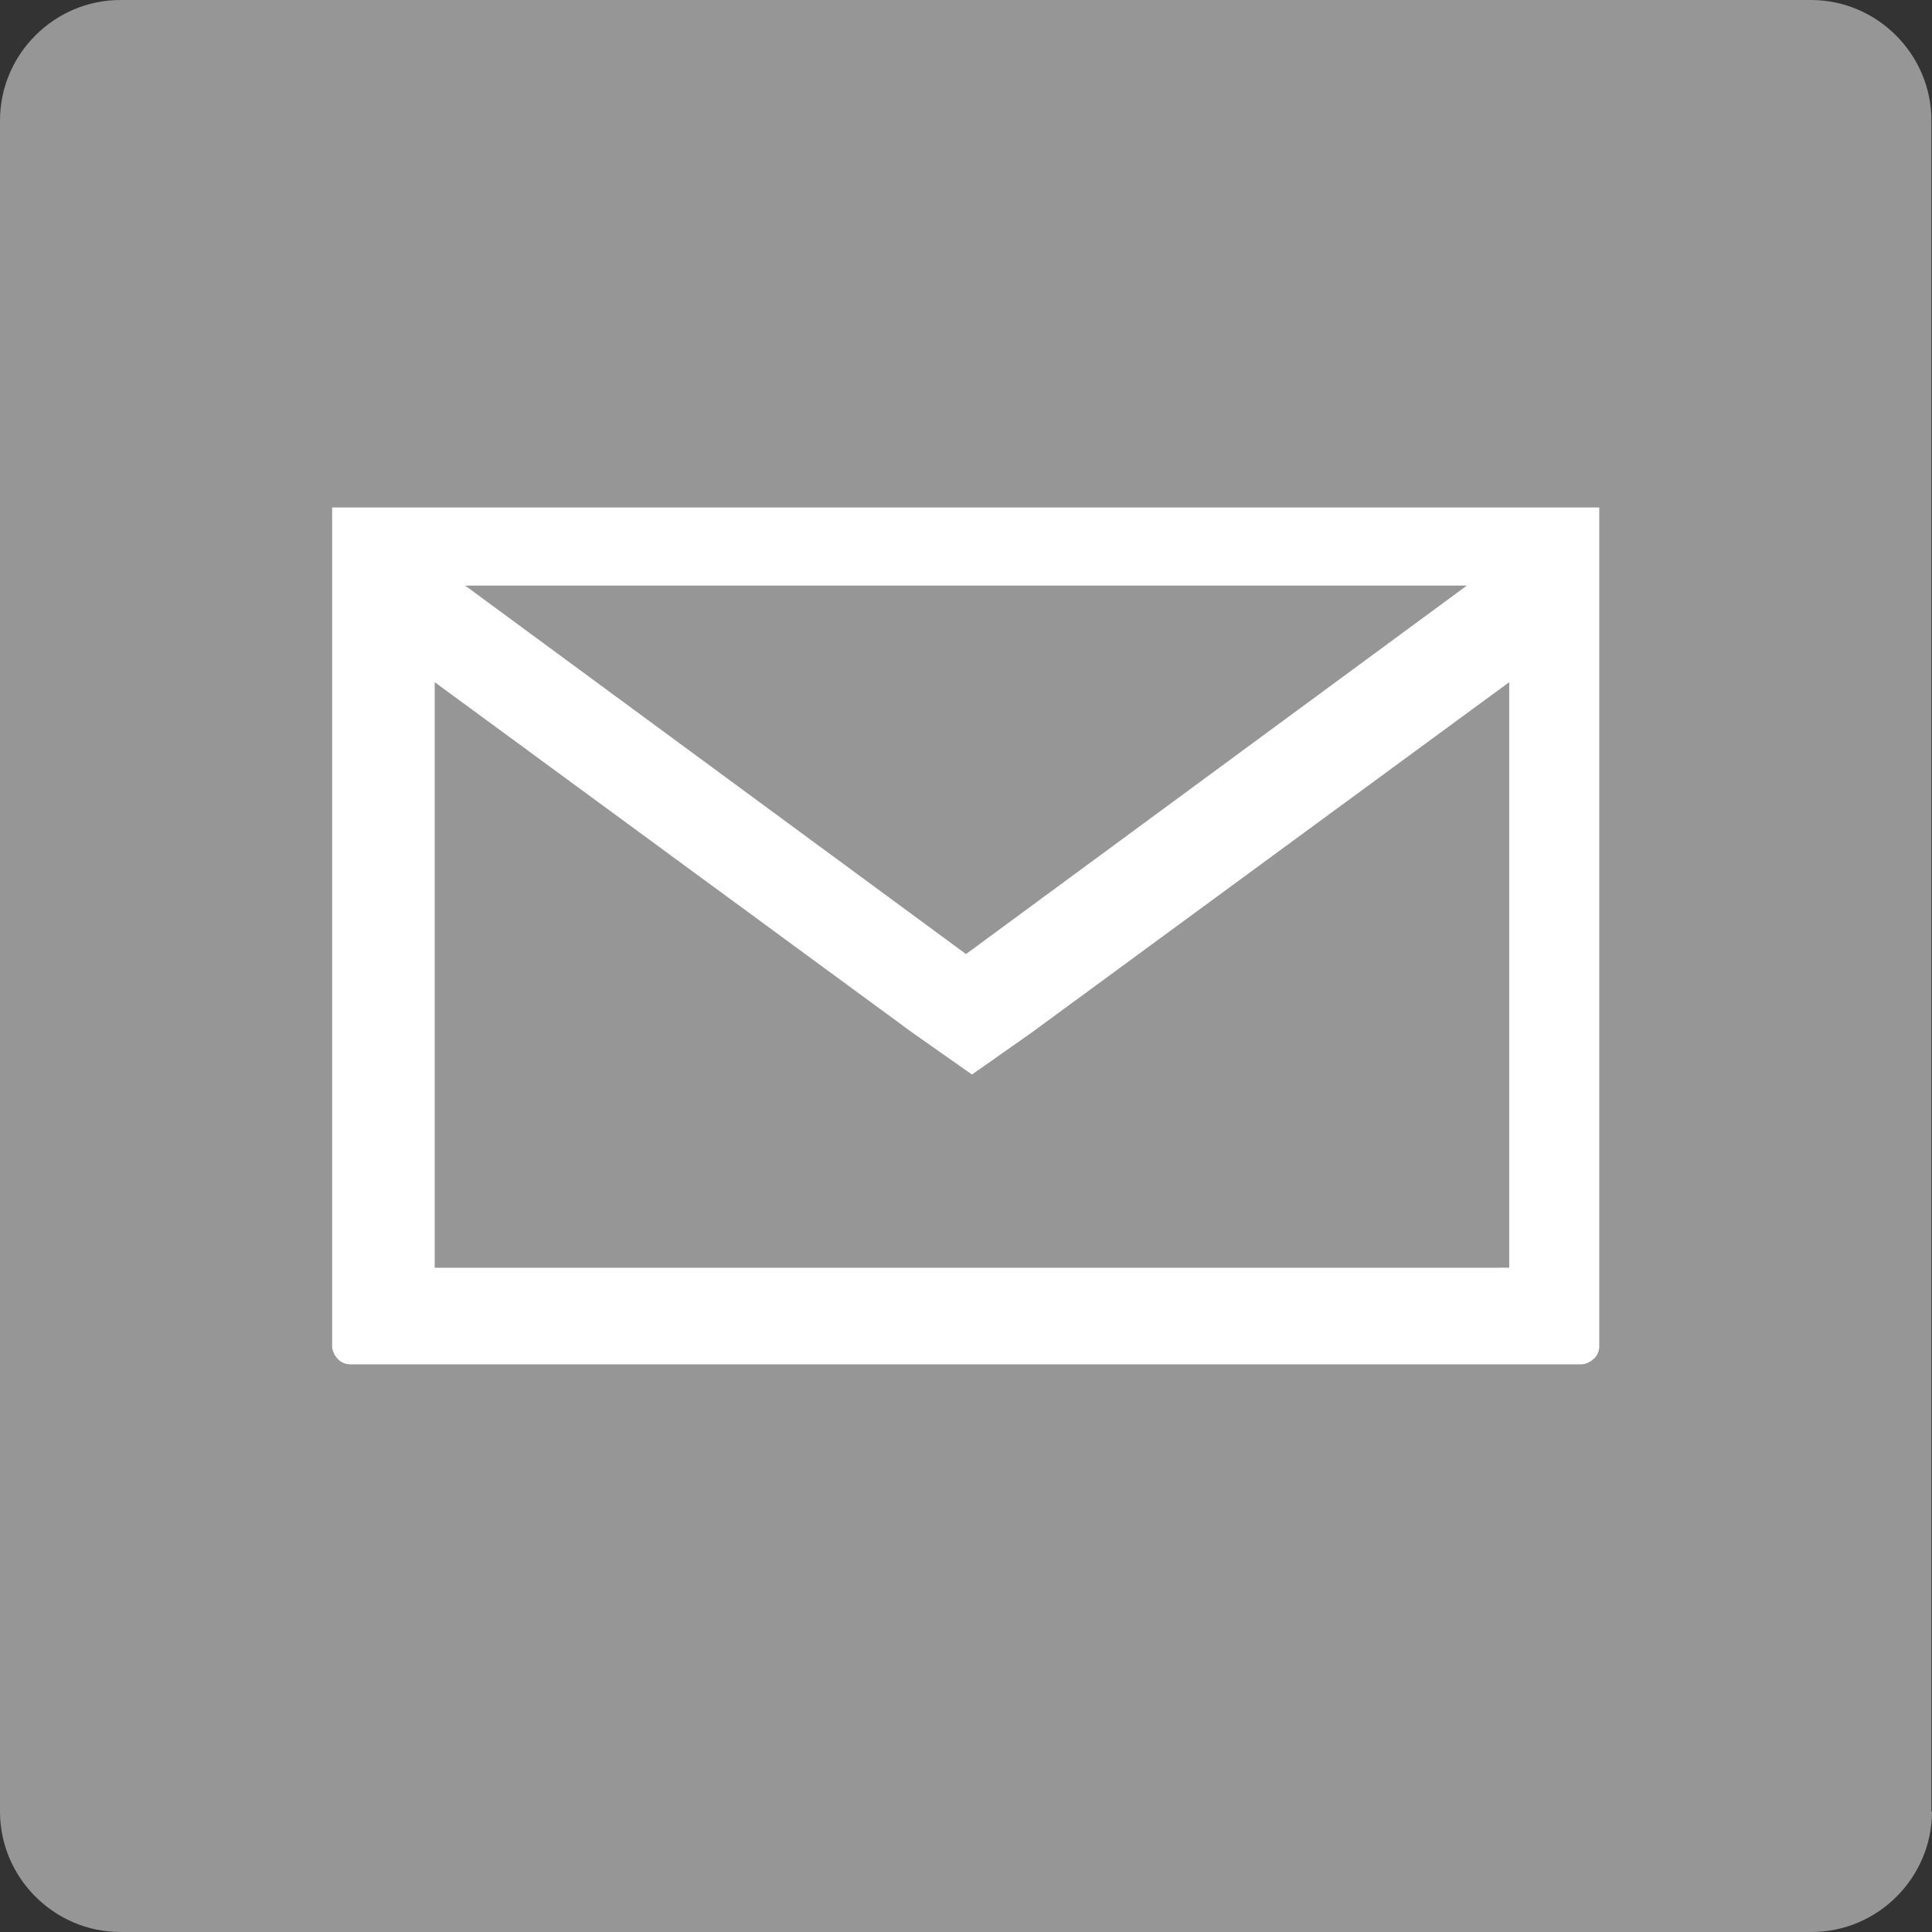
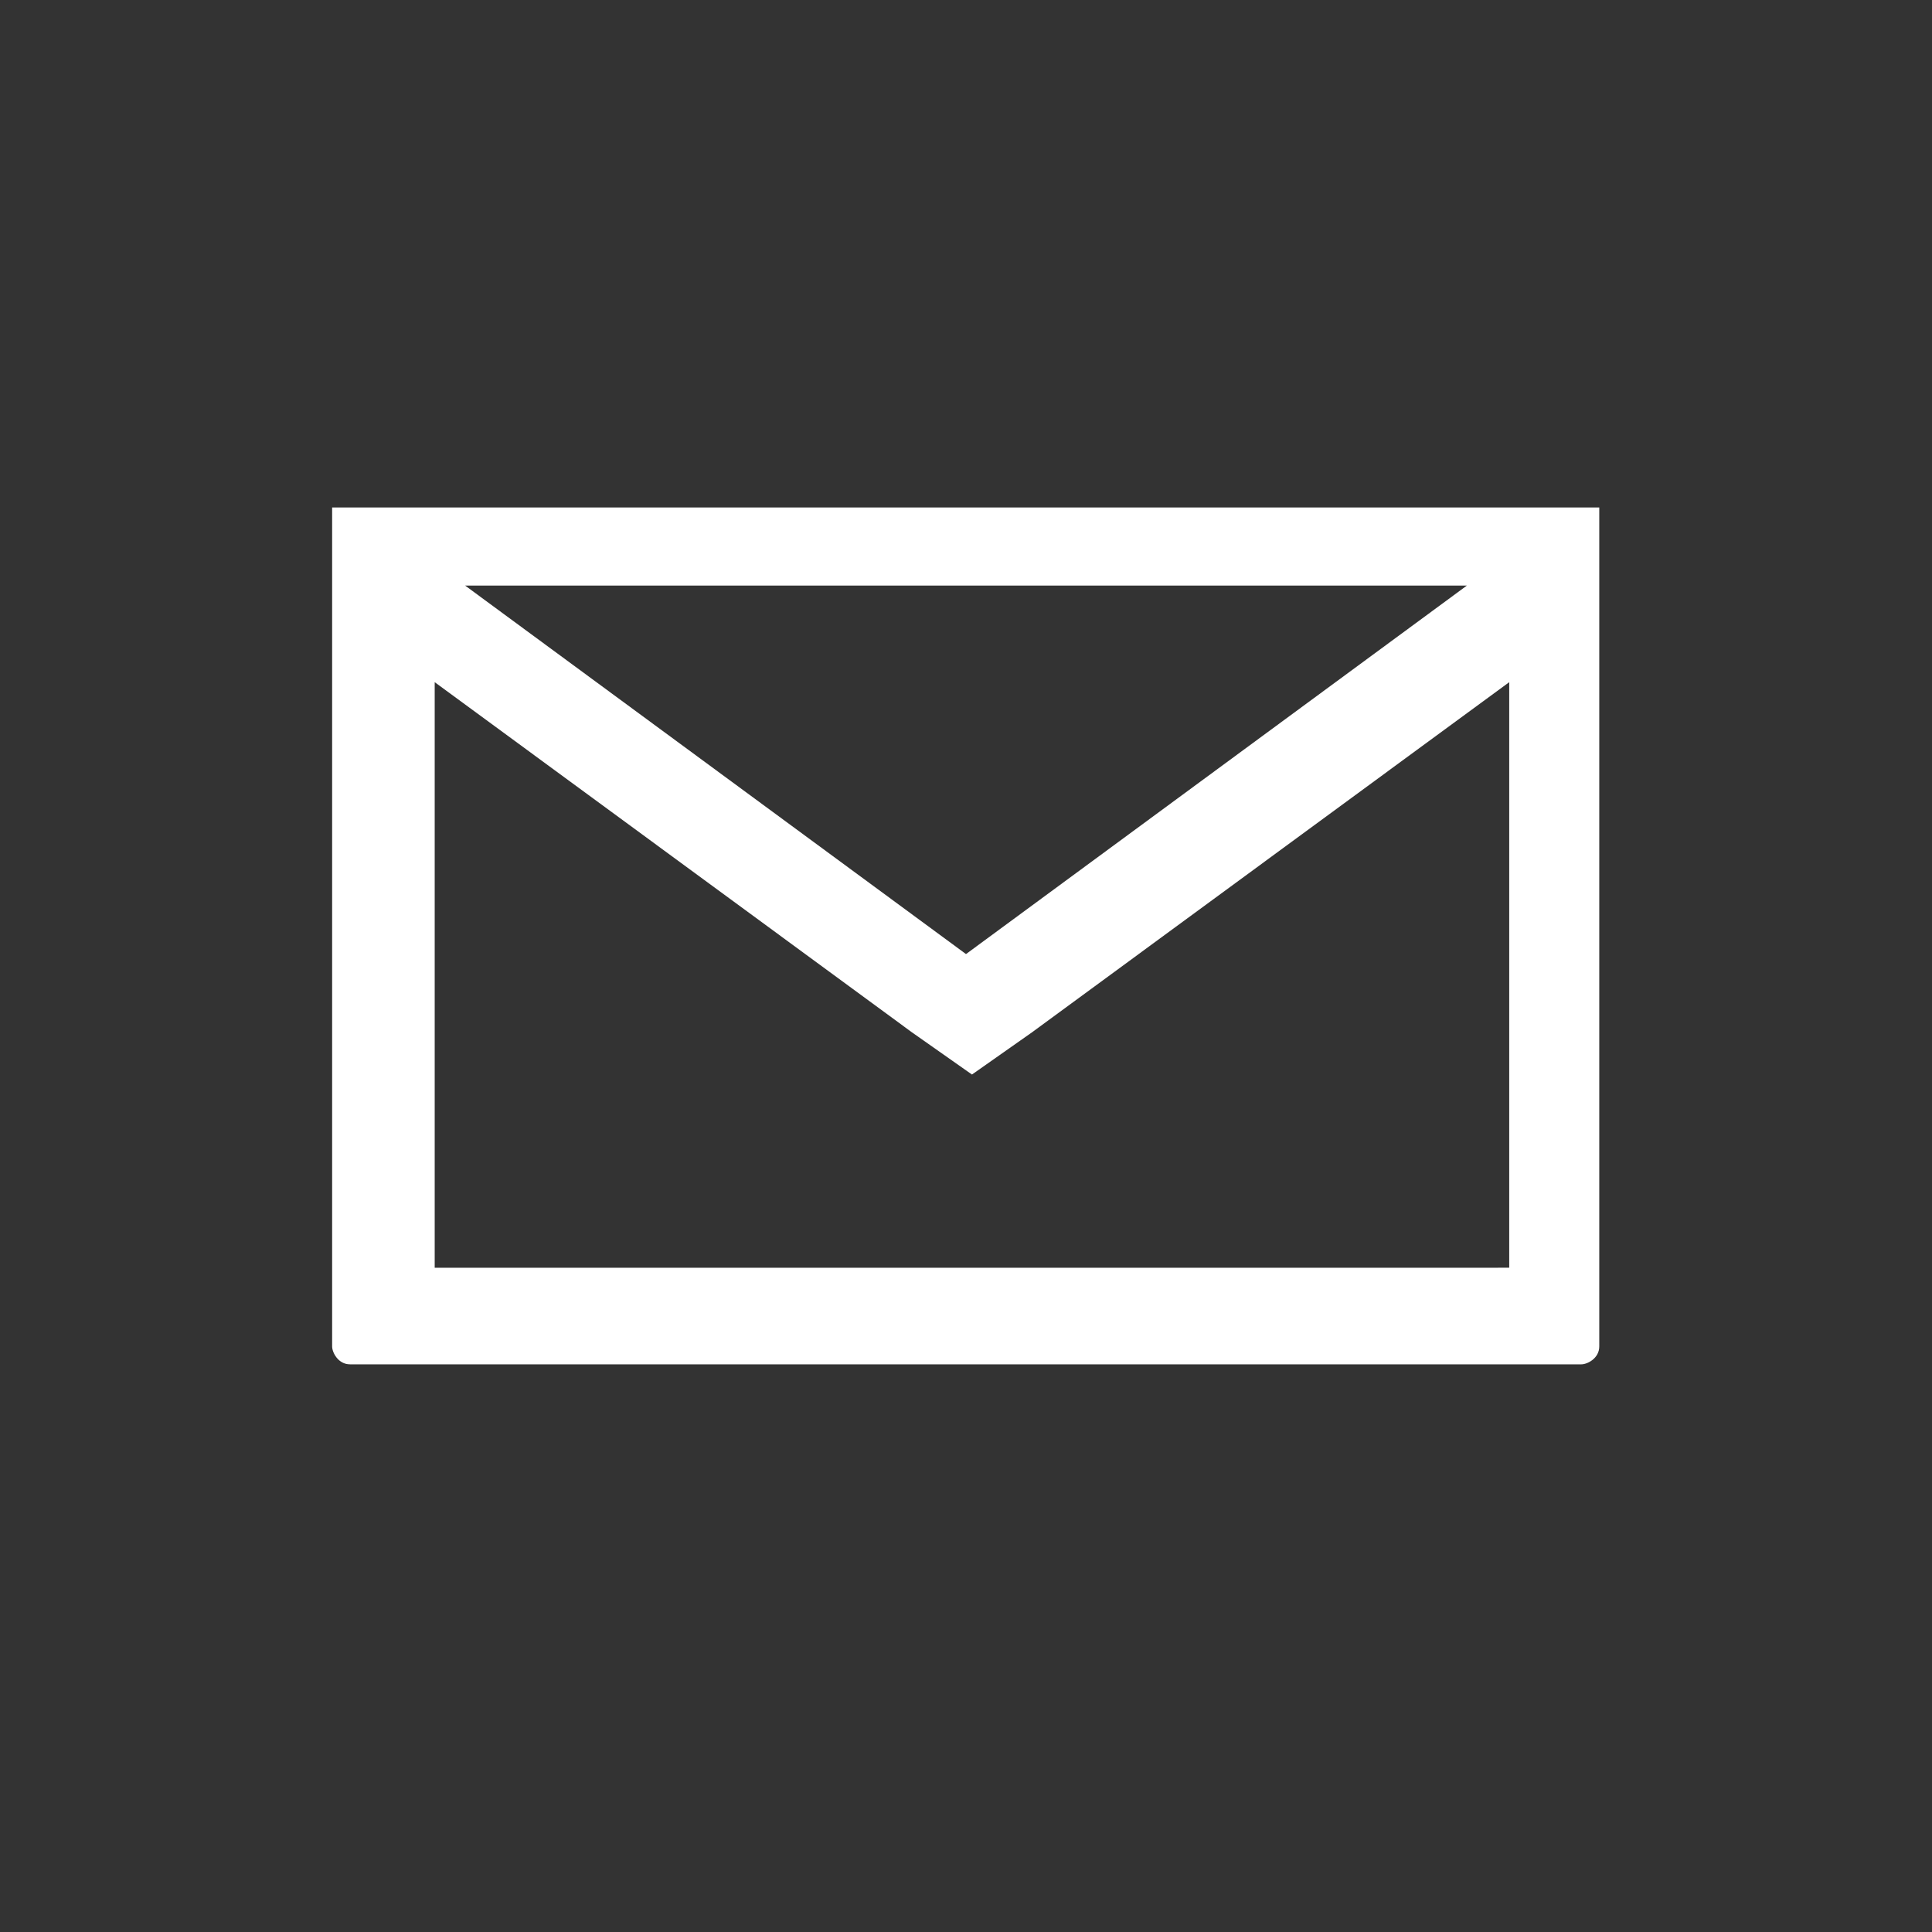
<svg xmlns="http://www.w3.org/2000/svg" version="1.1" id="Layer_1" x="0px" y="0px" width="570.24px" height="570.24px" viewBox="20.88 110.88 570.24 570.24" enable-background="new 20.88 110.88 570.24 570.24" xml:space="preserve">
  <rect x="20.88" y="110.88" width="570.24" height="570.24" fill="#333333" stroke="none" />
  <g>
-     <path fill="#969696" d="M591.12,645.568c0,19.536-16.016,35.552-35.552,35.552H56.432c-19.536,0-35.552-16.016-35.552-35.552   V146.432c0-19.536,16.016-35.552,35.552-35.552h498.96c19.536,0,35.552,16.016,35.552,35.552v499.136H591.12z" />
-   </g>
+     </g>
  <g>
    <path fill="#FFFFFF" d="M118.912,260.656v247.632c0,1.76,1.76,5.28,5.28,5.28h363.44c1.76,0,5.28-1.76,5.28-5.28V260.656H118.912z    M453.84,283.712L306,392.48L158.16,283.712H453.84z M462.816,485.056H149.184V312.224l140.8,103.312l17.776,12.496l17.776-12.496   l140.8-103.312v172.832H462.816z" />
  </g>
</svg>